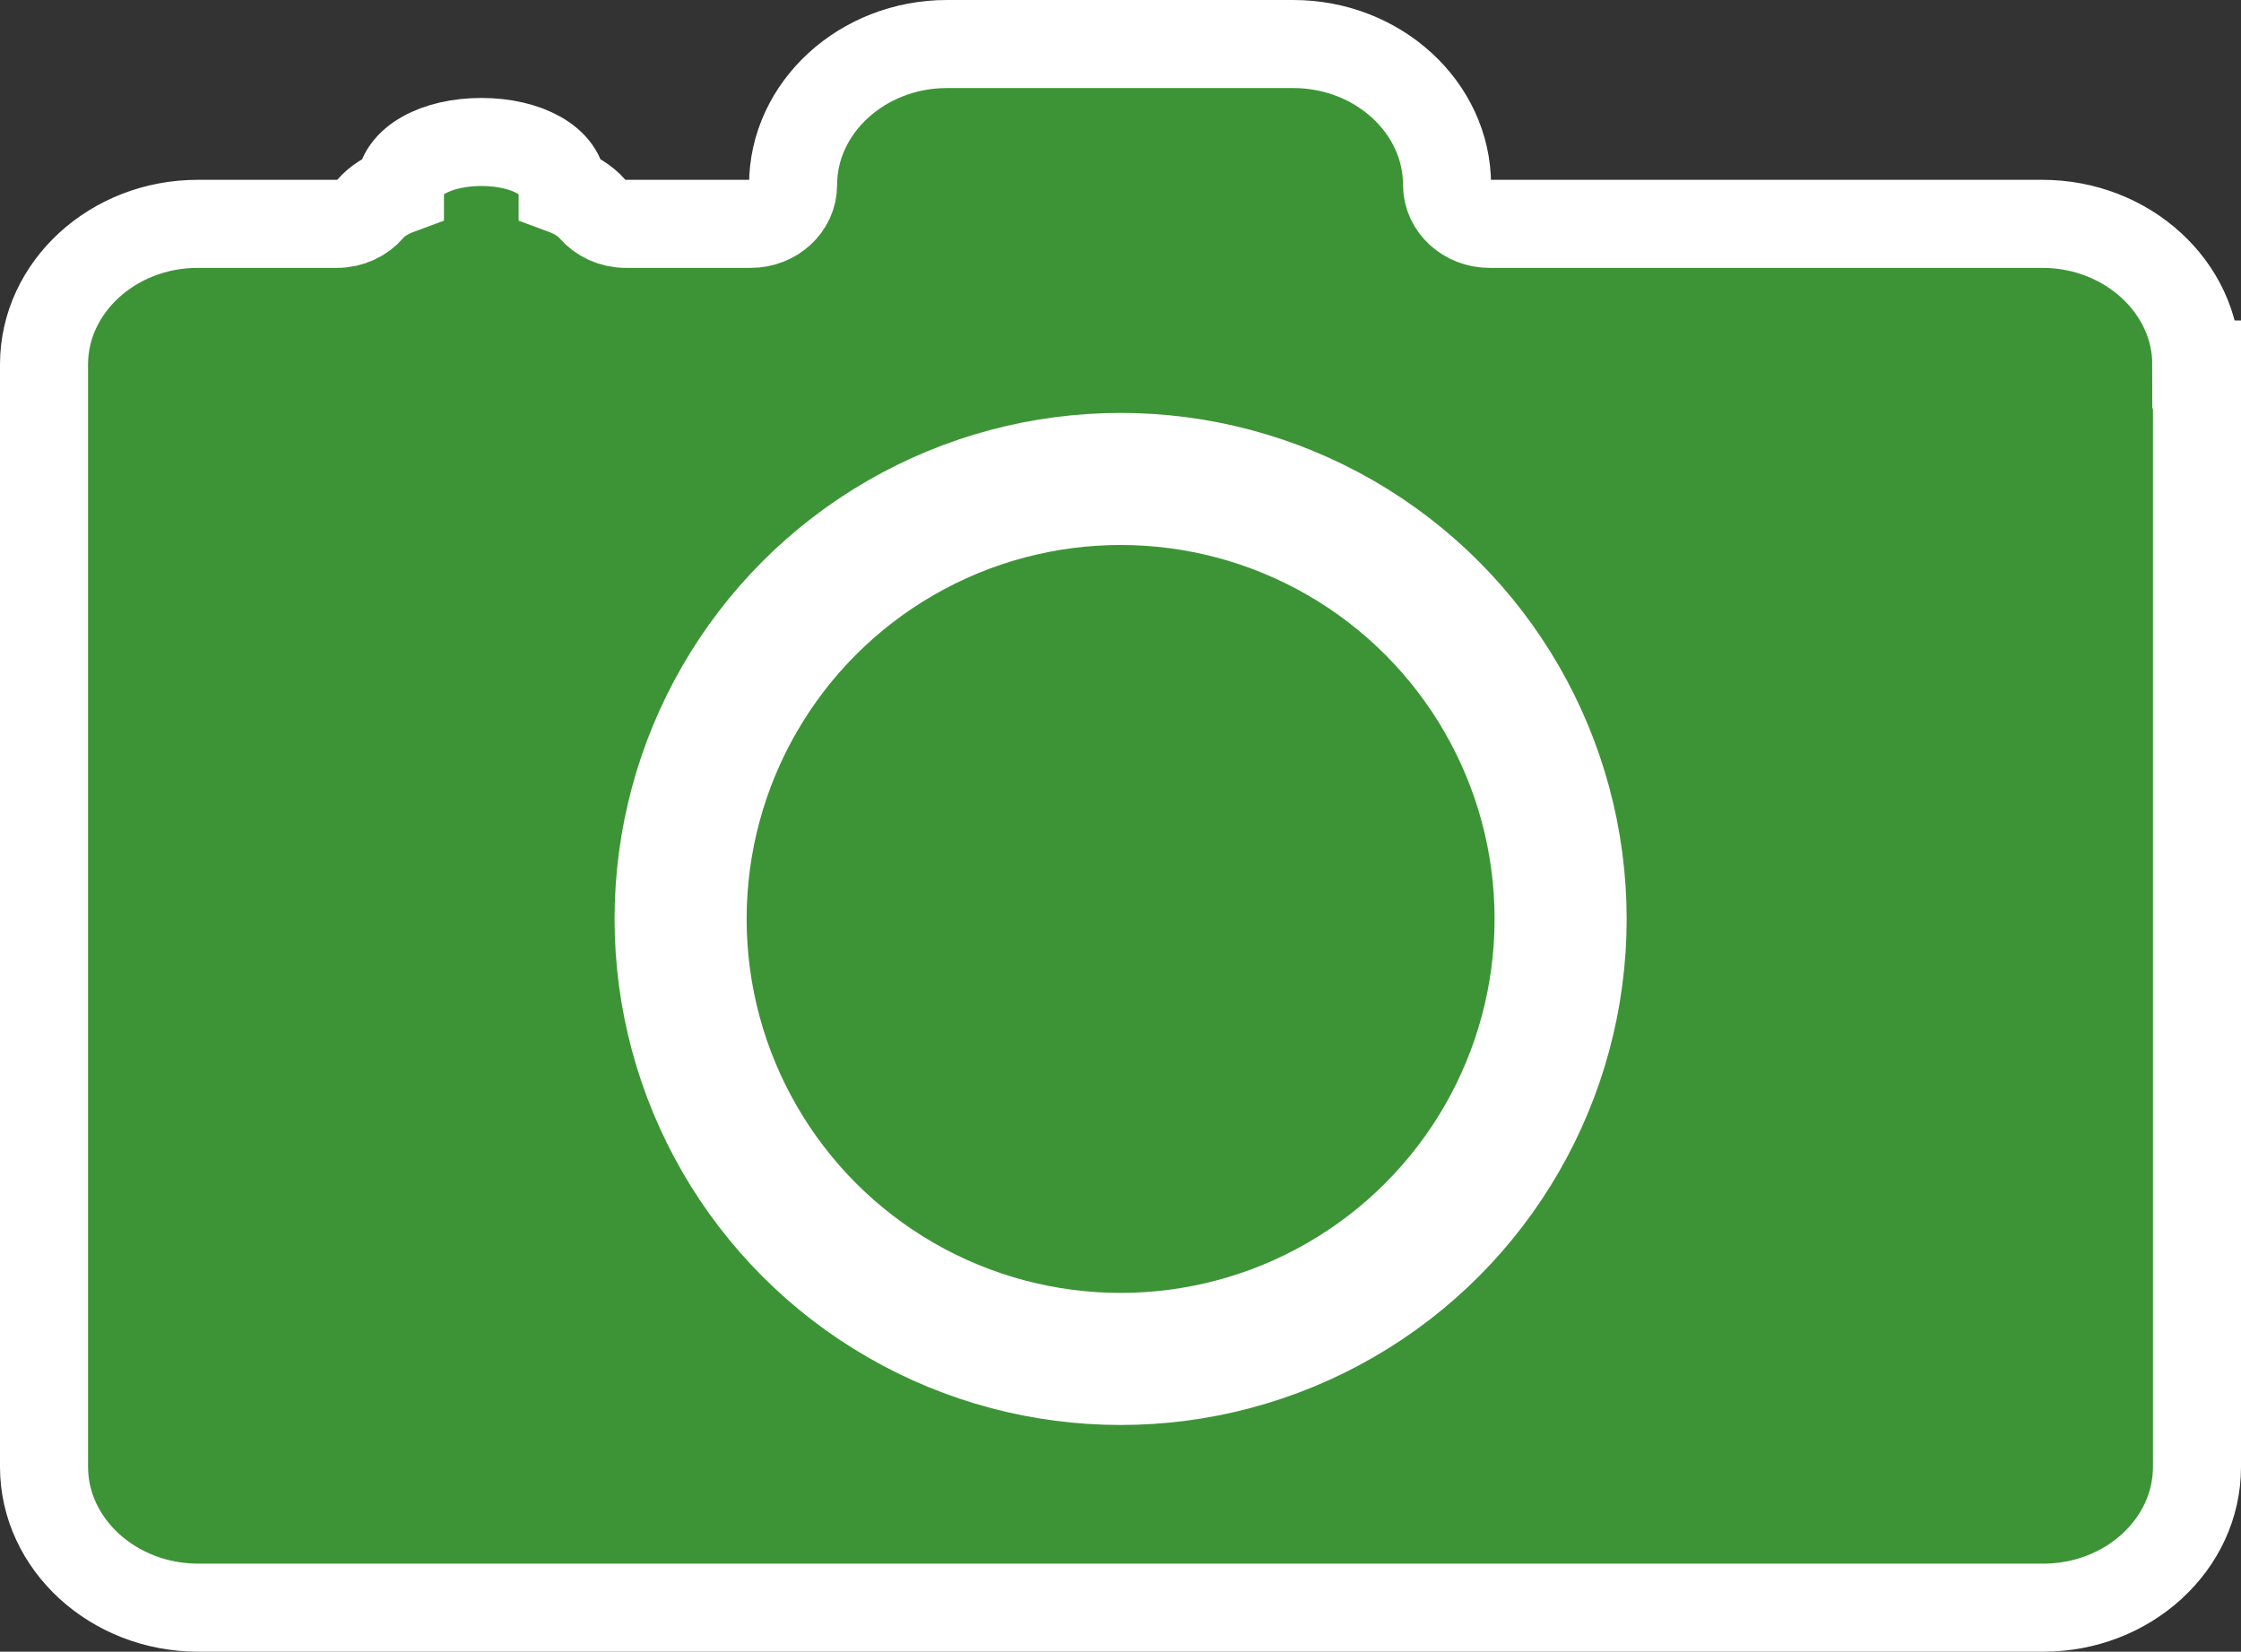
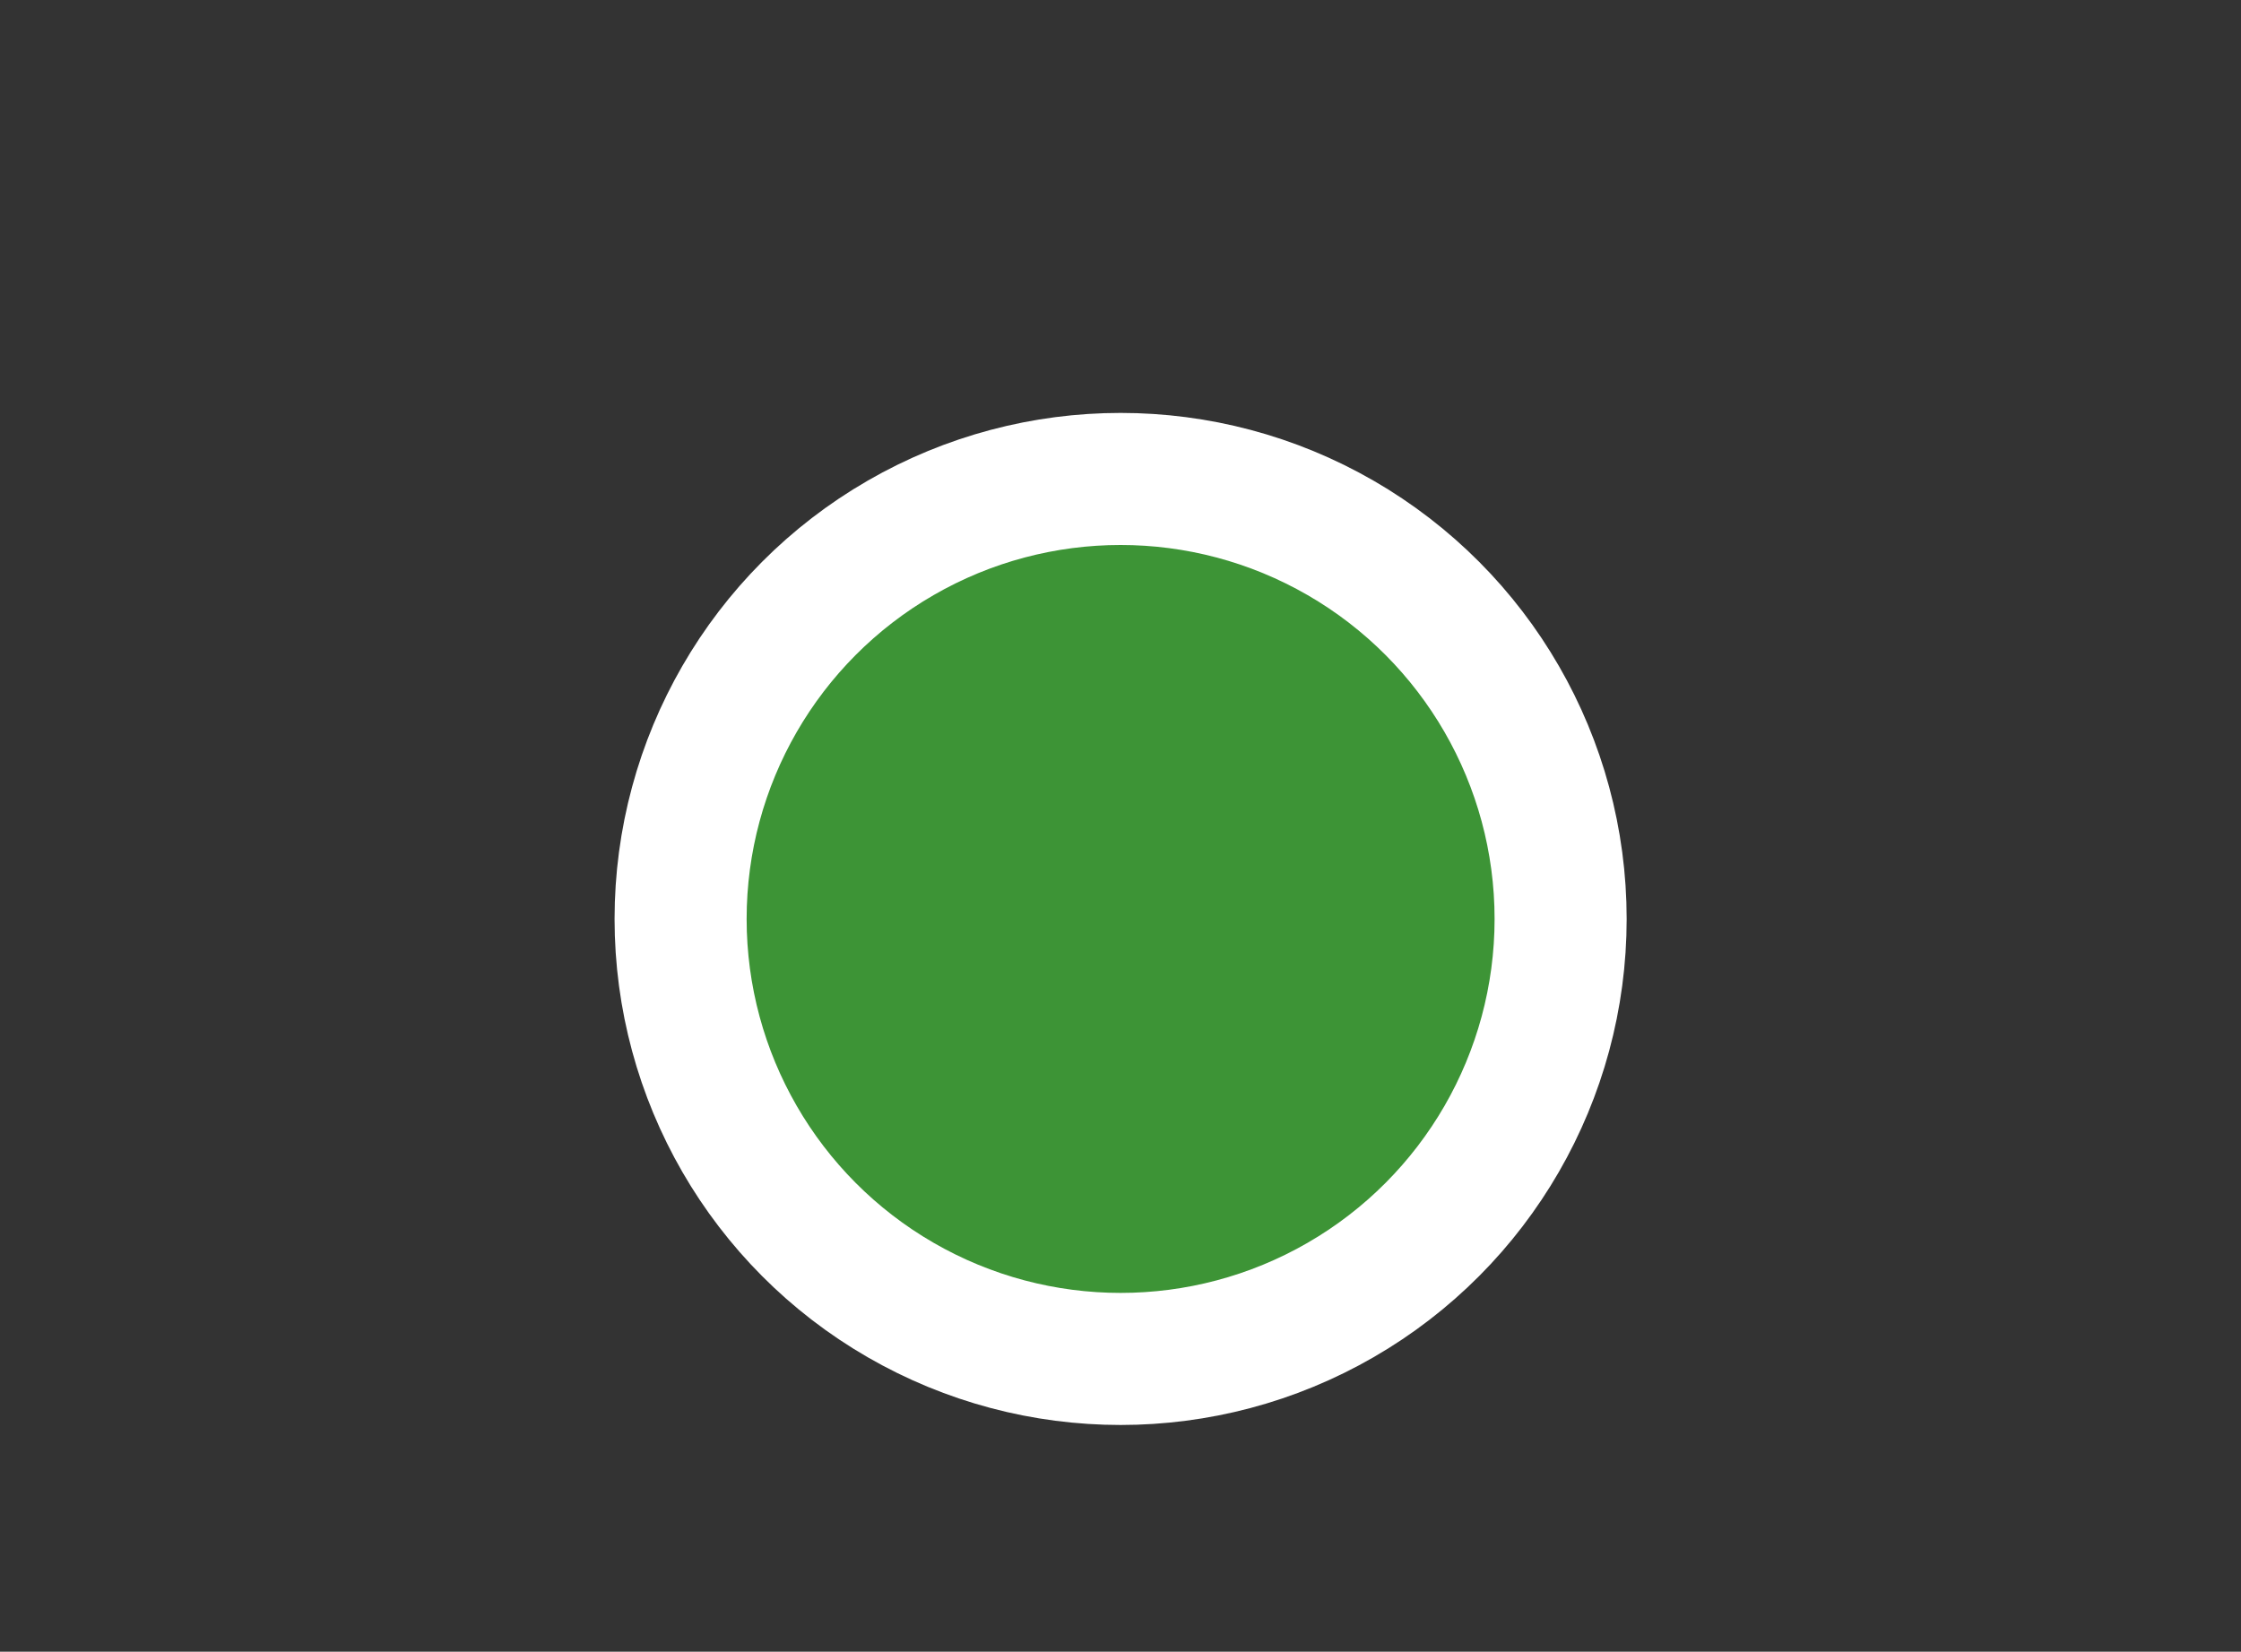
<svg xmlns="http://www.w3.org/2000/svg" viewBox="0 0 101.81 75.04">
  <rect x="0" y="0" width="101.81" height="75.04" fill="#333333" stroke="none" />
  <defs>
    <style>.d{stroke-width:6px;}.d,.e{fill:#3d9436;stroke:#fff;stroke-miterlimit:10;}.e{stroke-width:4px;}</style>
  </defs>
  <g id="a" />
  <g id="b">
    <g id="c">
-       <path class="e" d="M99.81,16.56v50.09c0,3.52-3.14,6.39-6.98,6.39H9c-3.85,0-7-2.88-7-6.4V16.56c0-3.52,3.14-6.39,6.98-6.39h6.33c.6,0,1.16-.26,1.52-.69,.31-.36,.77-.64,1.34-.85v-.04c0-1.26,1.65-2.14,3.7-2.14s3.69,.88,3.69,2.14v.04c.57,.21,1.03,.49,1.34,.85,.37,.43,.92,.69,1.52,.69h5.68c1.07,0,1.93-.79,1.93-1.77h0c0-3.52,3.15-6.4,6.99-6.4h15.73c3.85,0,6.99,2.88,6.99,6.4h0c0,.98,.87,1.77,1.93,1.77h25.12c3.84,0,6.99,2.88,6.99,6.39Z" />
      <circle class="d" cx="50.91" cy="41.75" r="19.99" />
    </g>
  </g>
</svg>